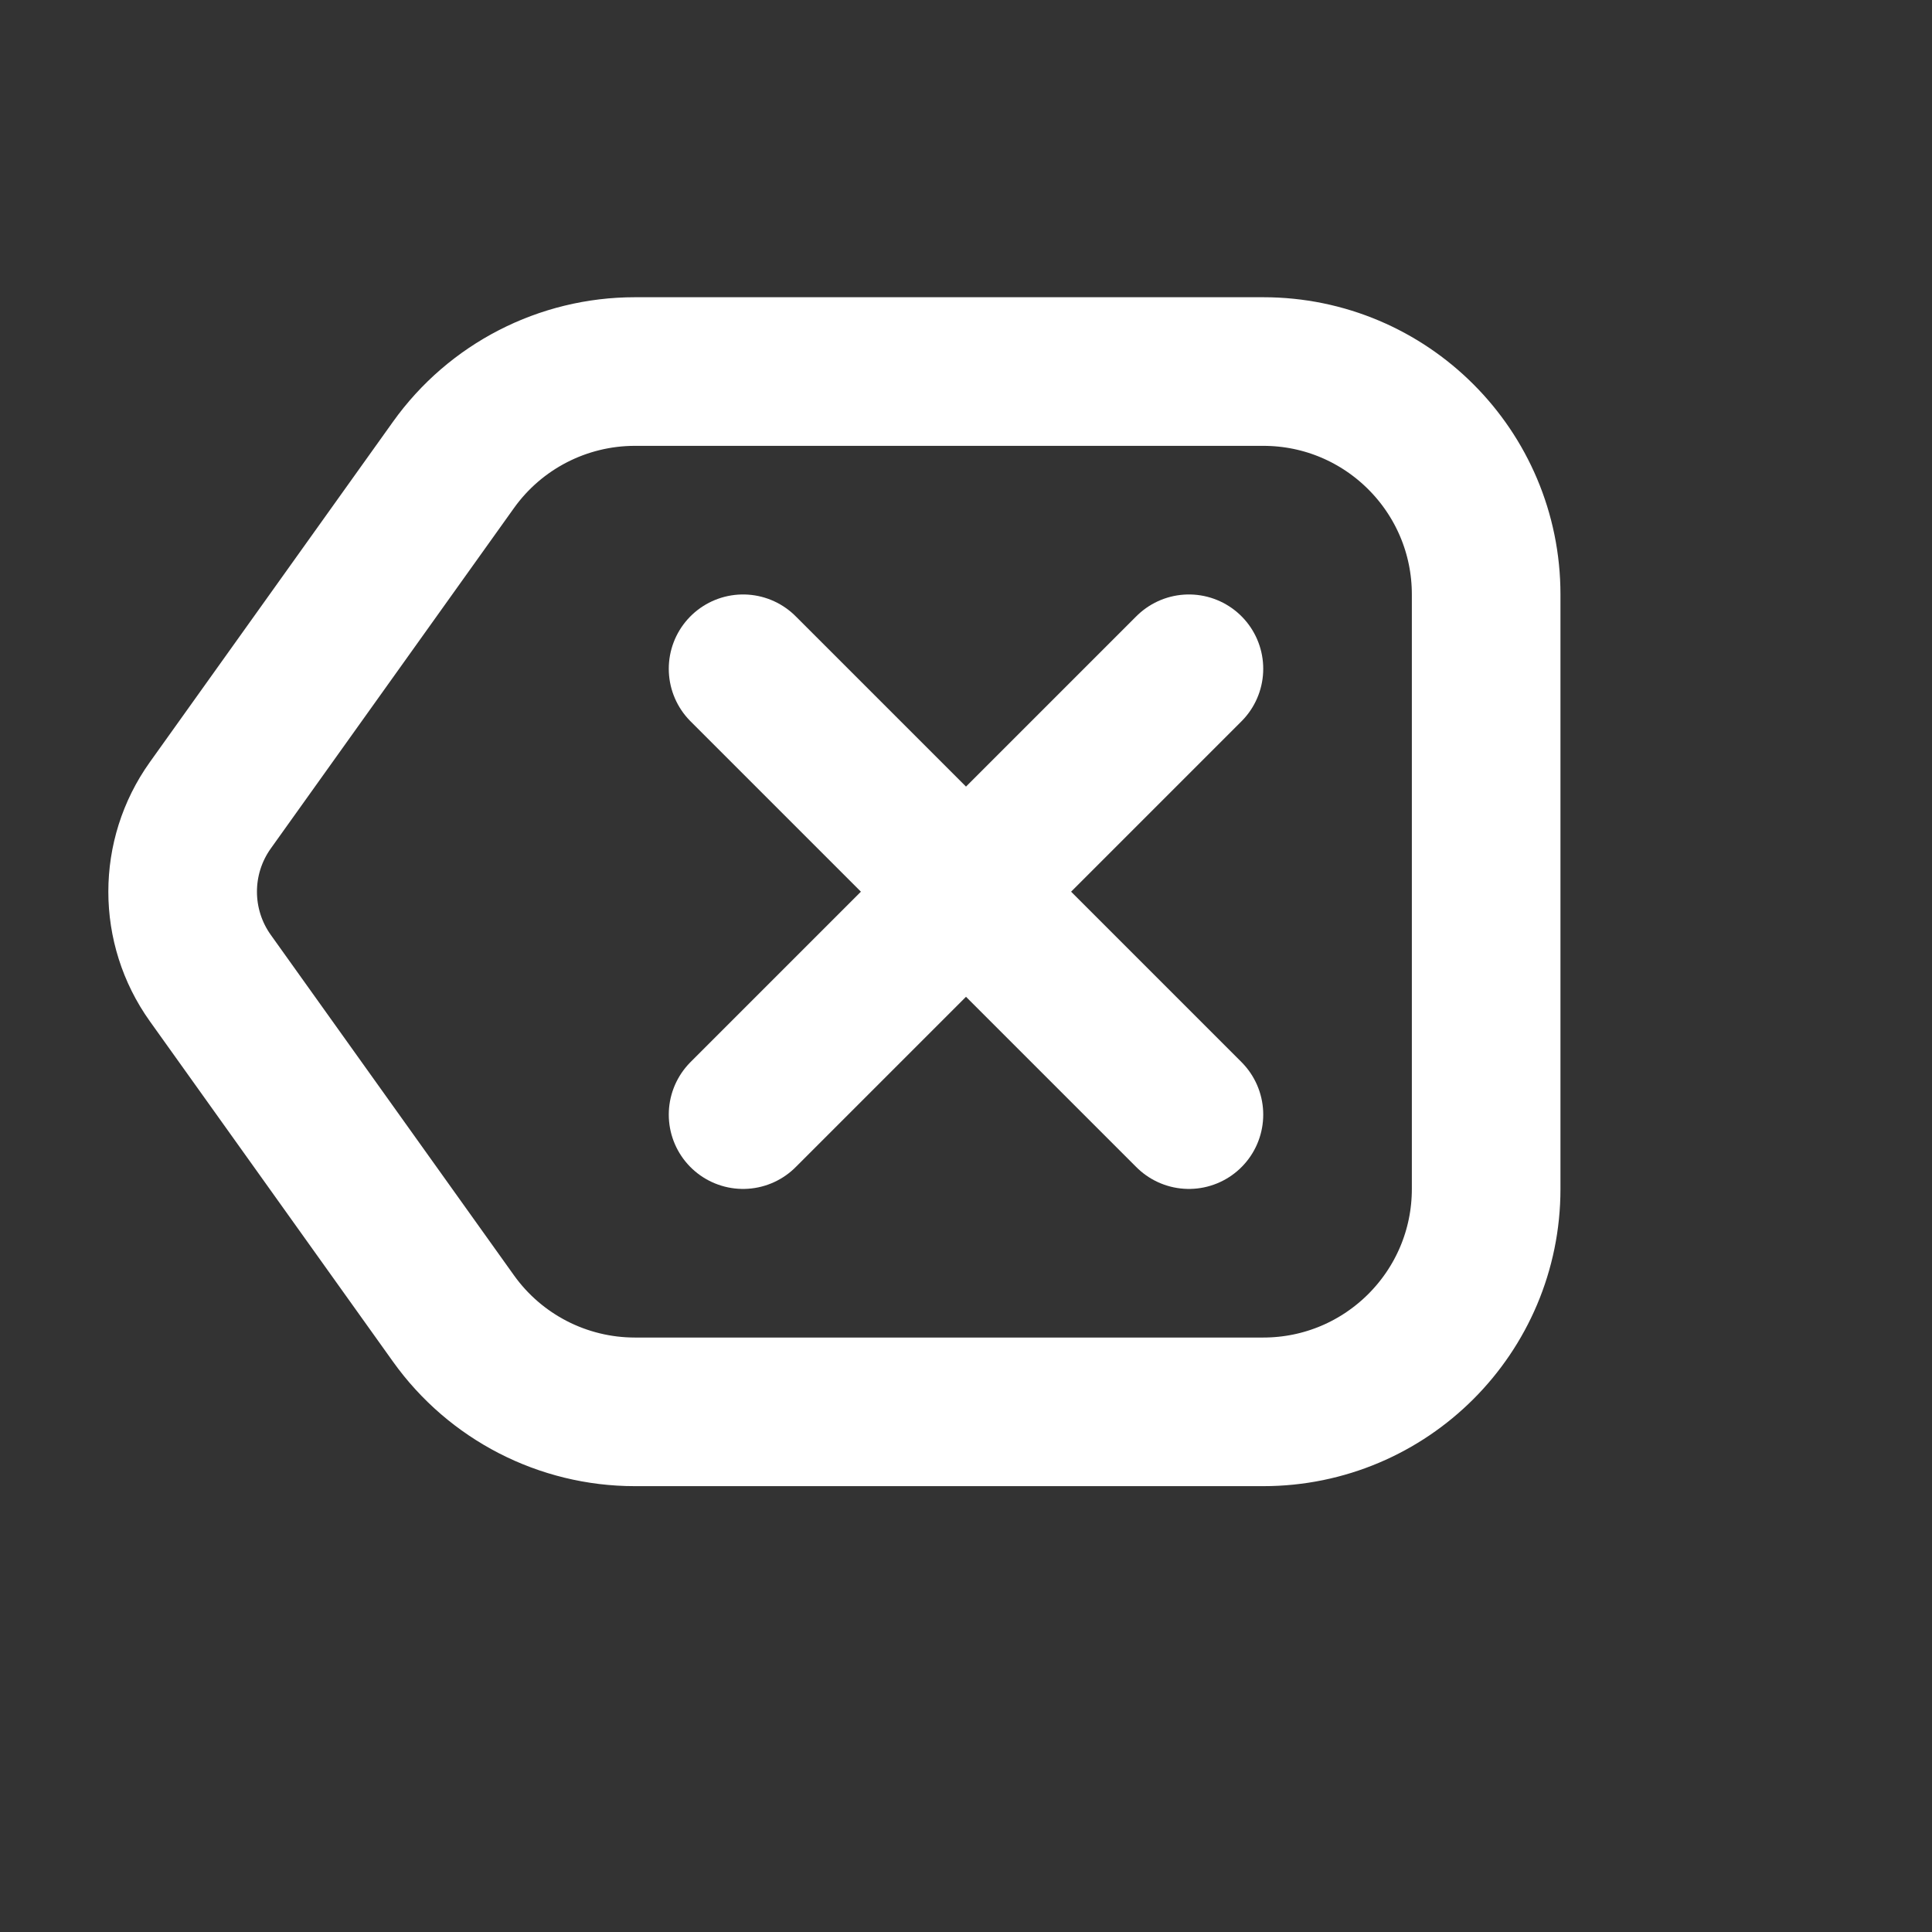
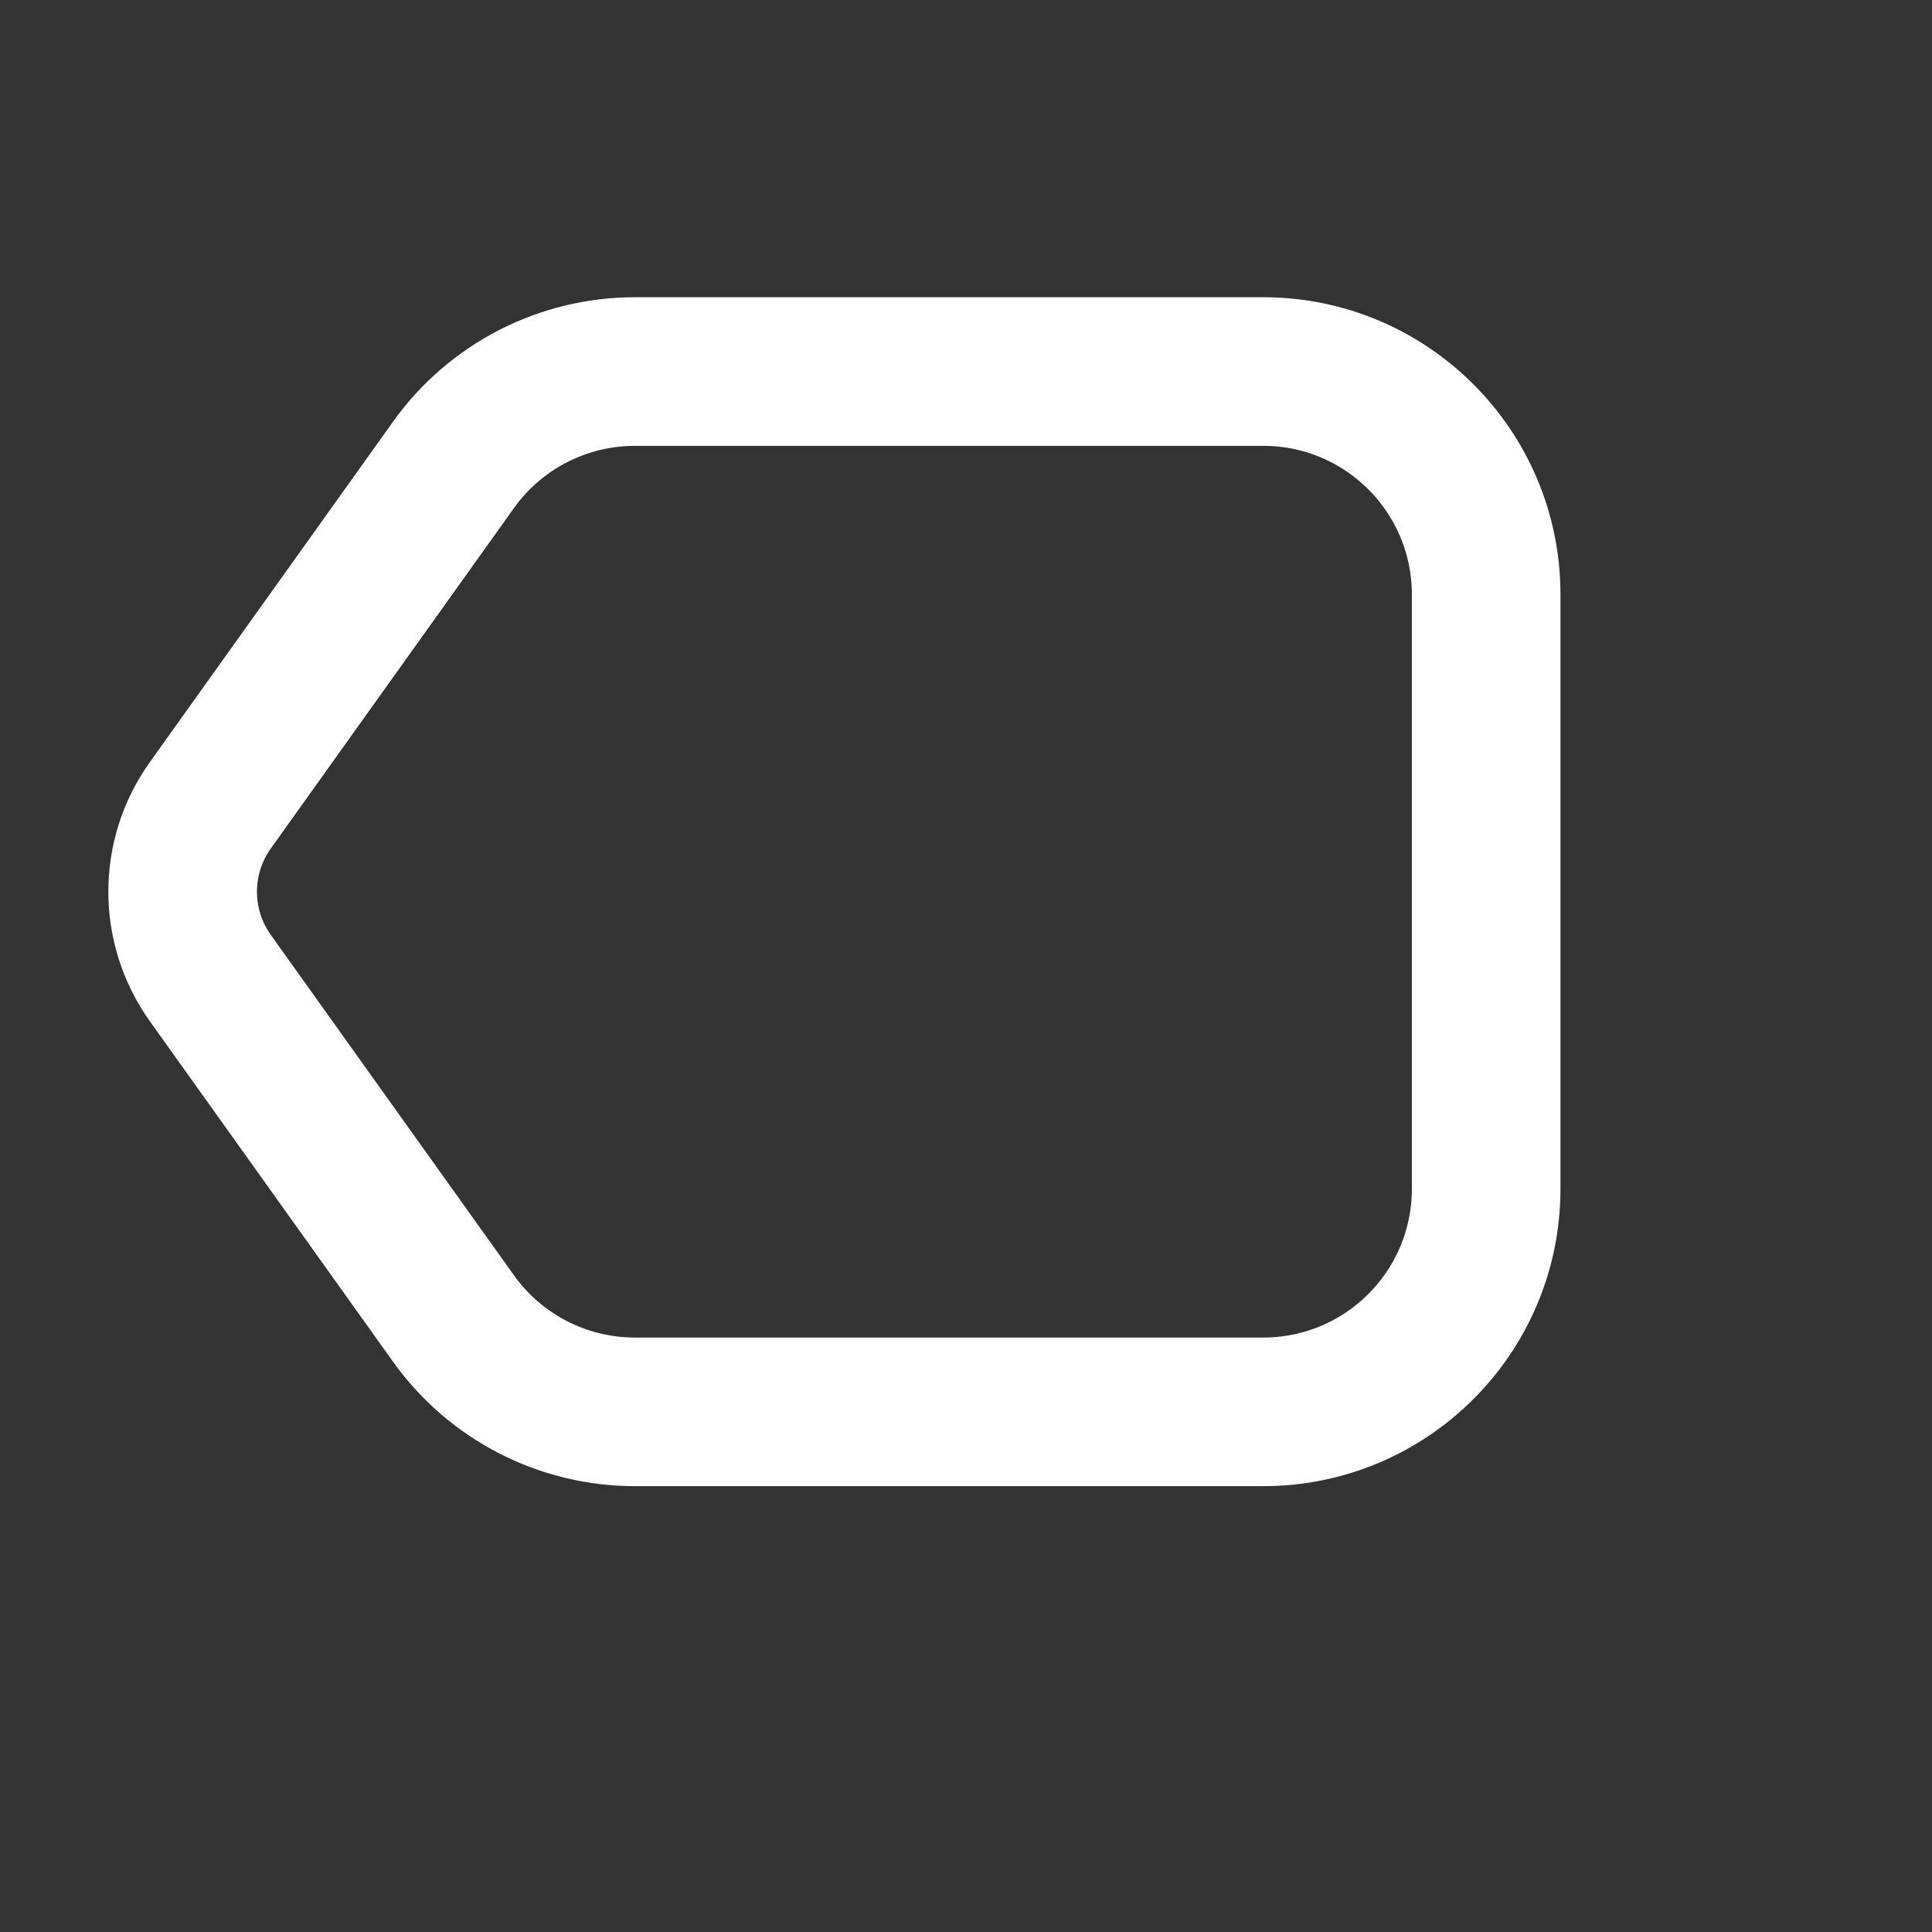
<svg xmlns="http://www.w3.org/2000/svg" width="28" height="28" viewBox="1 0 26 26" fill="none">
  <rect x="1" y="0" width="26" height="26" fill="#333333" stroke="none" />
  <path d="M7.103 6.256C7.666 5.468 8.575 5 9.544 5H18C19.657 5 21 6.343 21 8V16C21 17.657 19.657 19 18 19H9.544C8.575 19 7.666 18.532 7.103 17.744L3.83 13.162C3.334 12.467 3.334 11.533 3.83 10.838L7.103 6.256Z" stroke="#FFFFFF" stroke-width="2" />
-   <path d="M11 9L17 15M17 9L11 15" stroke="#FFFFFF" stroke-width="2" stroke-linecap="round" />
</svg>